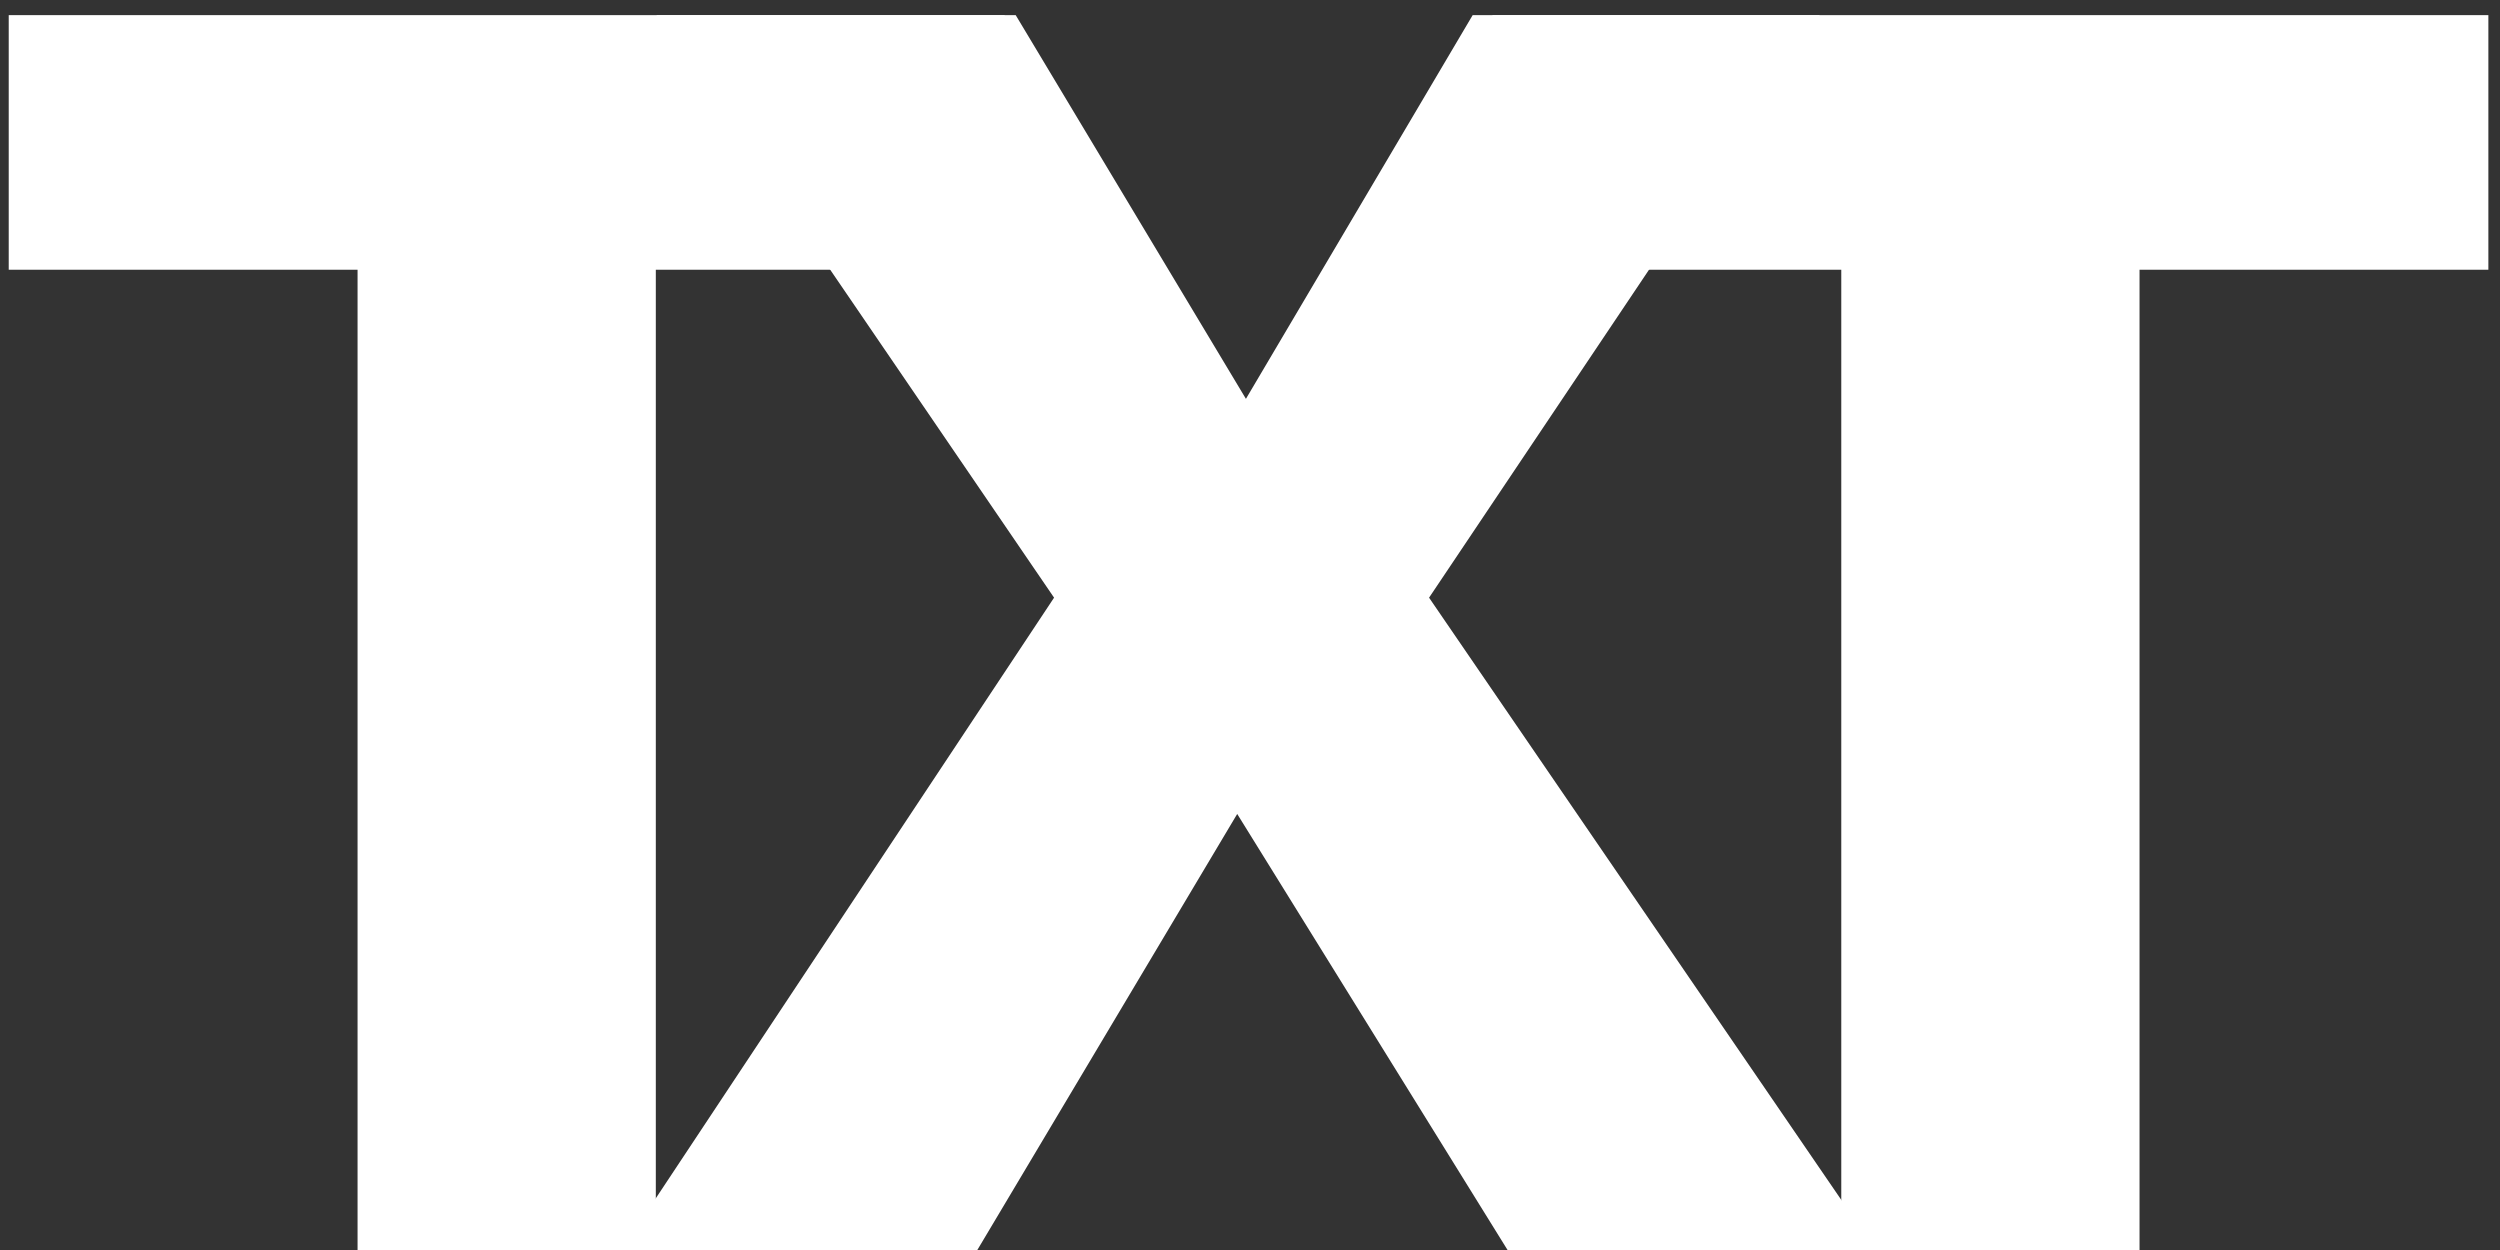
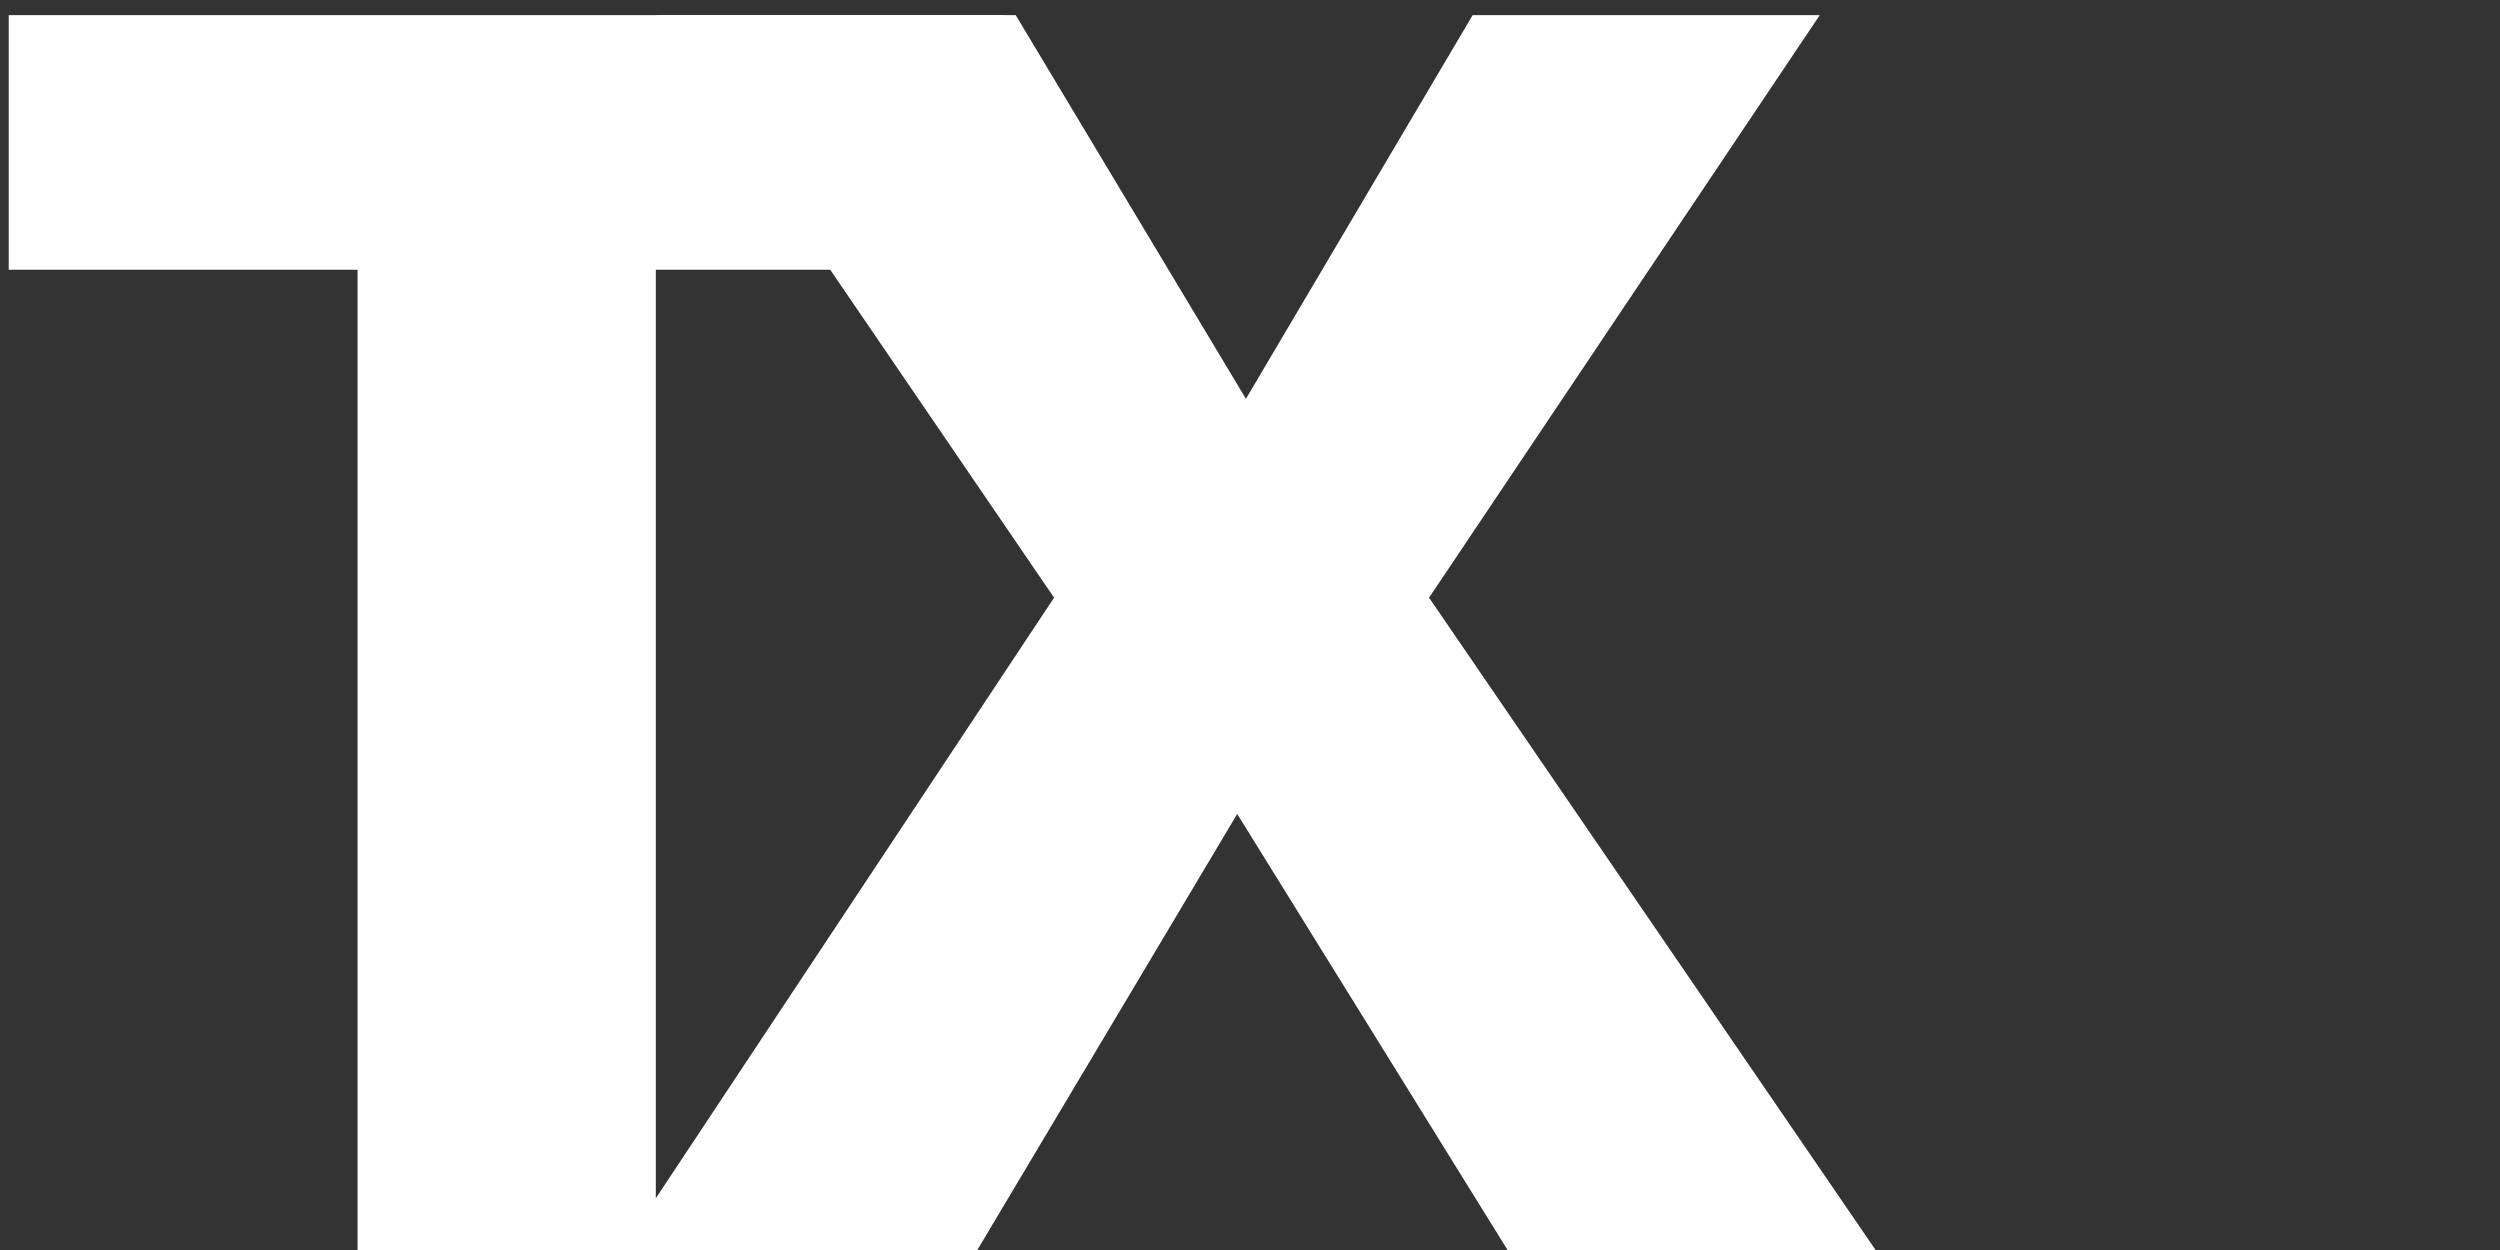
<svg xmlns="http://www.w3.org/2000/svg" version="1.1" width="86px" height="43px" viewBox="0 0 86.0 43.0">
  <rect x="0" y="0" width="86.0" height="43.0" fill="#333333" stroke="none" />
  <defs>
    <clipPath id="i0">
      <path d="M34.26,0 L34.26,8.76 L22.26,8.76 L22.26,42.48 L12,42.48 L12,8.76 L0,8.76 L0,0 L34.26,0 Z" />
    </clipPath>
    <clipPath id="i1">
      <path d="M13.56,0 L21.48,13.2 L29.28,0 L41.22,0 L27.78,20.04 L43.14,42.48 L30.48,42.48 L21.18,27.48 L12.24,42.48 L0,42.48 L14.88,20.04 L1.2,0 L13.56,0 Z" />
    </clipPath>
  </defs>
  <g transform="translate(0.3 0.52)">
    <g clip-path="url(#i0)">
      <polygon points="0,0 34.26,0 34.26,42.48 0,42.48 0,0" stroke="none" fill="#FFFFFF" />
    </g>
    <g transform="translate(21.08 0.0)">
      <g clip-path="url(#i1)">
        <polygon points="0,0 43.14,0 43.14,42.48 0,42.48 0,0" stroke="none" fill="#FFFFFF" />
      </g>
    </g>
    <g transform="translate(51.04 0.0)">
      <g clip-path="url(#i0)">
-         <polygon points="0,0 34.26,0 34.26,42.48 0,42.48 0,0" stroke="none" fill="#FFFFFF" />
-       </g>
+         </g>
    </g>
  </g>
</svg>